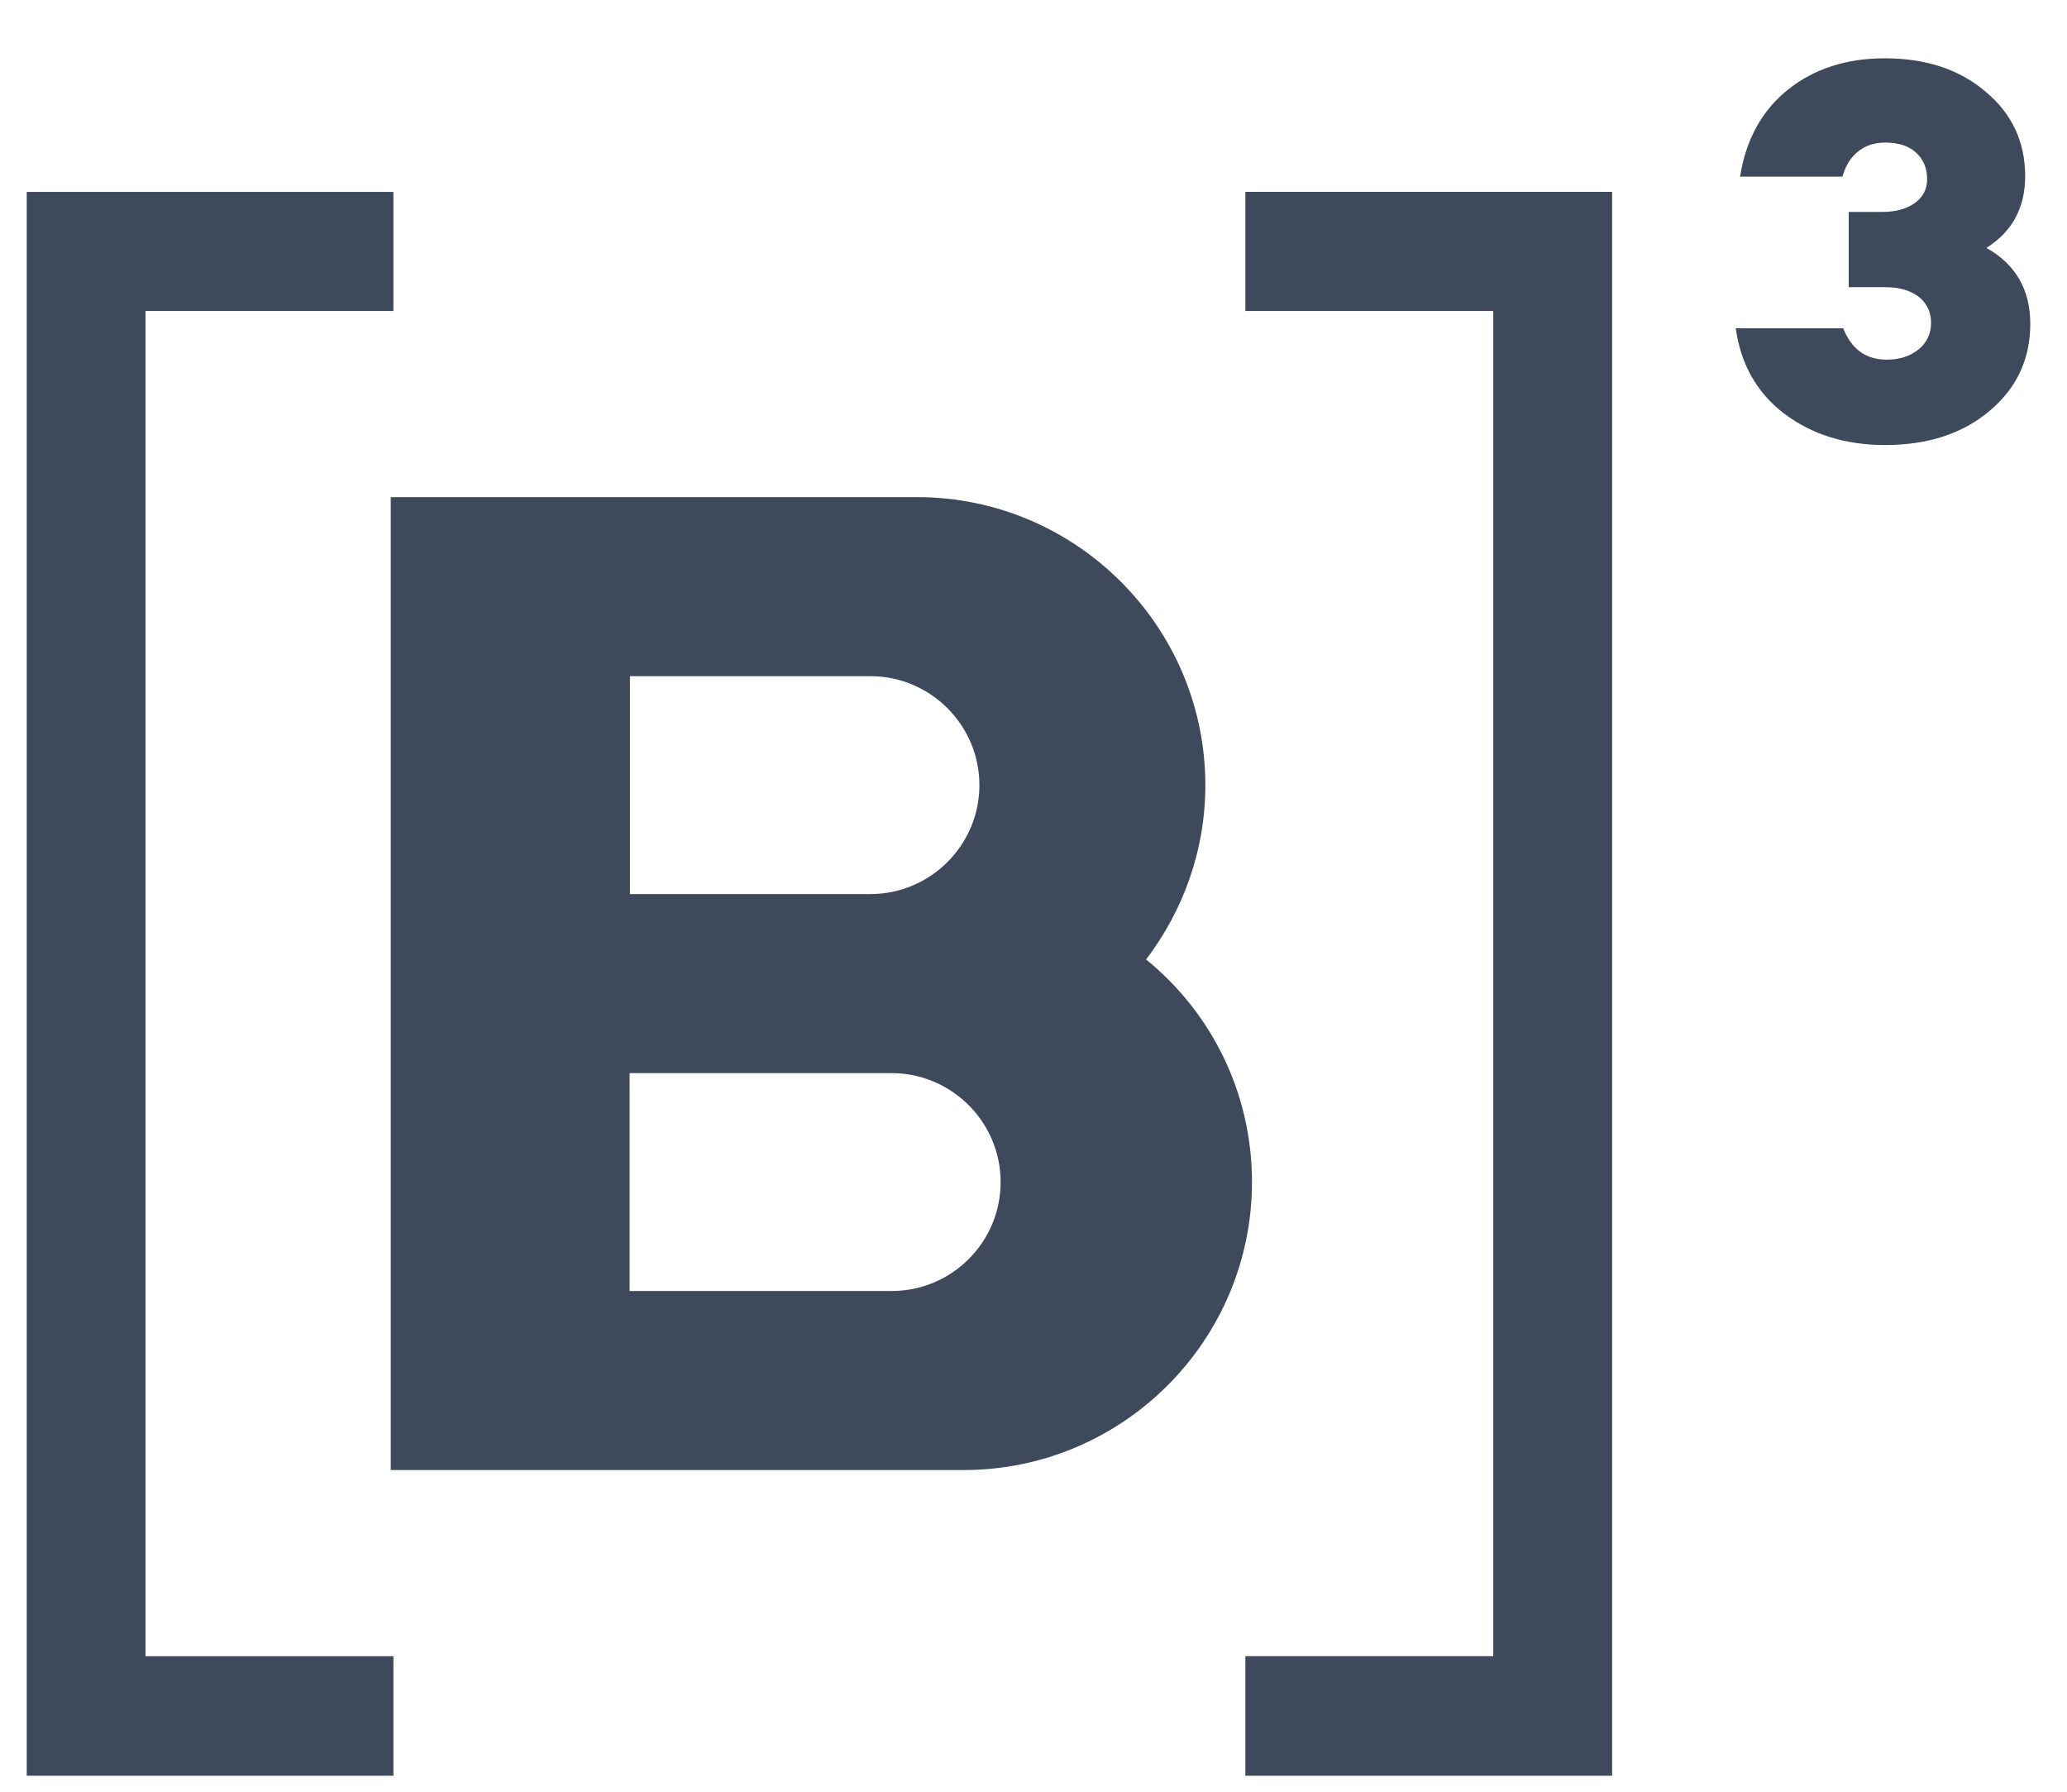
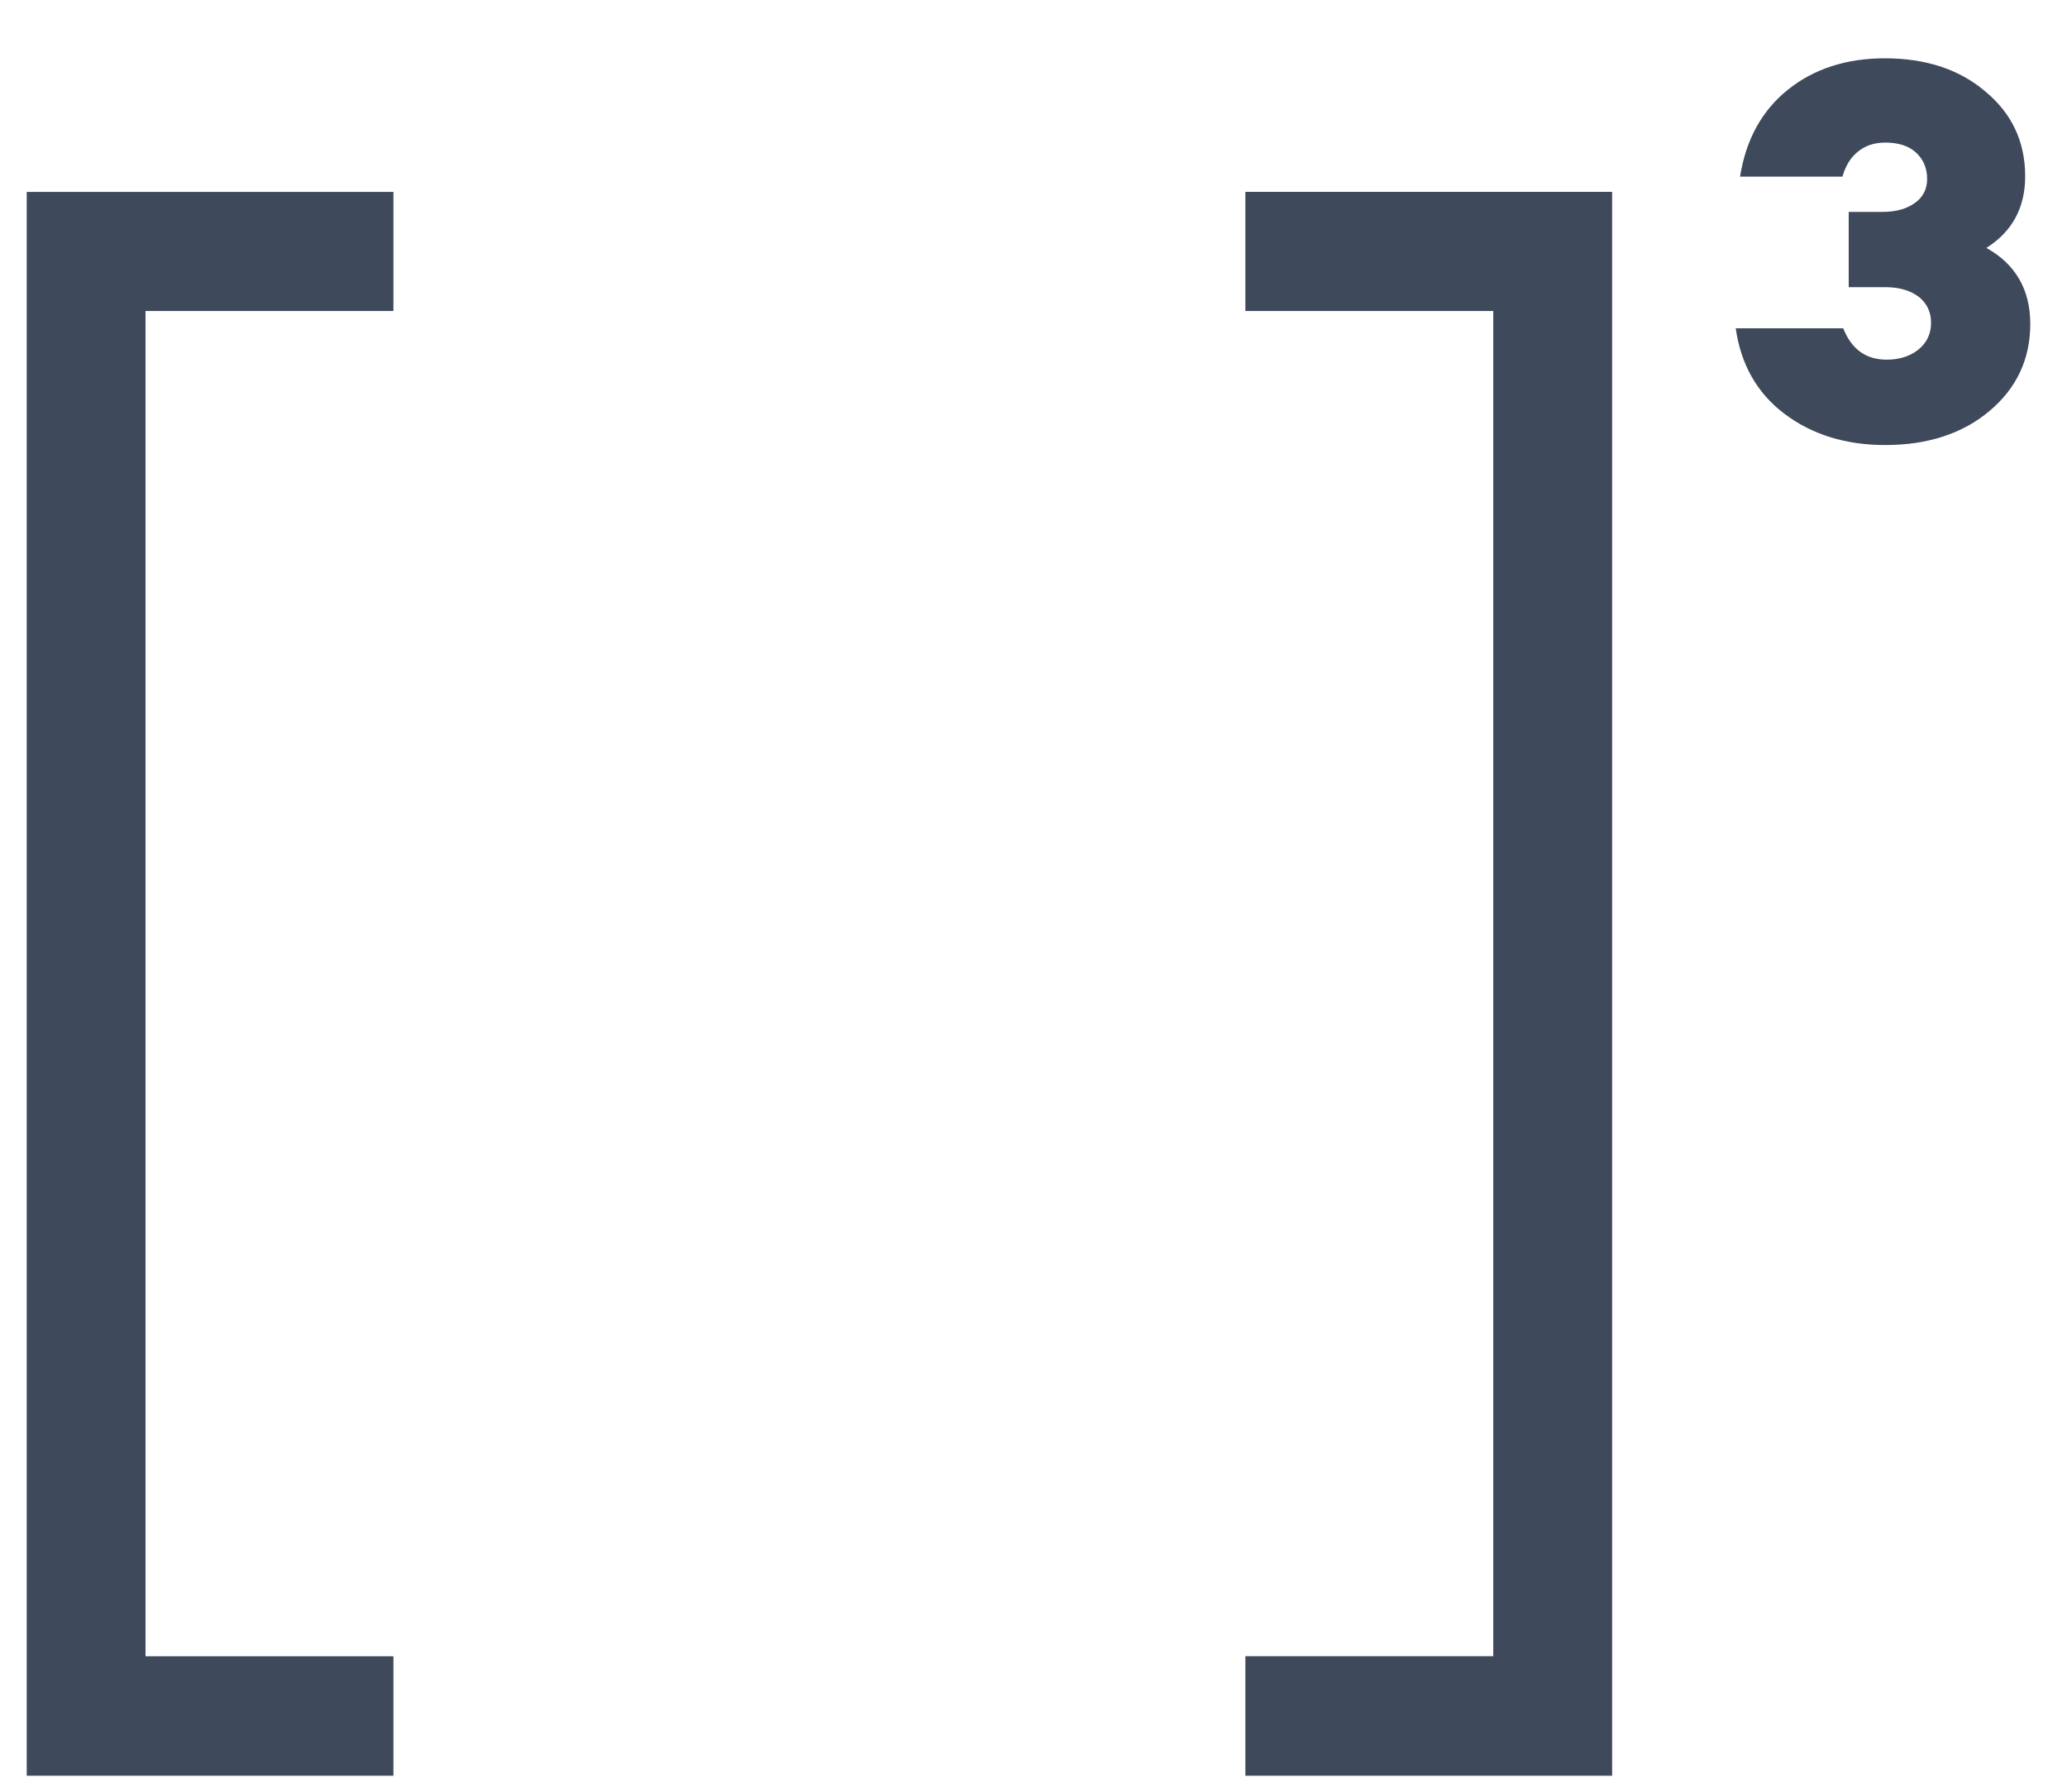
<svg xmlns="http://www.w3.org/2000/svg" width="30" height="26" viewBox="0 0 30 26" fill="none">
-   <path d="M12.94 18.734H9.138V15.572H12.94C13.811 15.572 14.523 16.283 14.523 17.153C14.523 18.023 13.817 18.734 12.94 18.734ZM9.143 9.812H12.633C13.504 9.812 14.215 10.523 14.215 11.393C14.215 12.263 13.504 12.974 12.633 12.974H9.143V9.812ZM16.634 13.923C17.169 13.218 17.494 12.348 17.494 11.393C17.494 9.09 15.616 7.214 13.31 7.214H5.671V12.974V15.572V21.332H9.57H13.988C16.293 21.332 18.171 19.456 18.171 17.153C18.171 15.851 17.574 14.685 16.634 13.923Z" fill="#3E495B" />
  <path d="M29.467 4.701C29.467 5.213 29.268 5.634 28.875 5.964C28.483 6.294 27.976 6.458 27.361 6.458C26.786 6.458 26.297 6.305 25.898 6.004C25.5 5.702 25.266 5.287 25.192 4.764H26.752C26.872 5.065 27.077 5.219 27.384 5.219C27.572 5.219 27.726 5.168 27.845 5.071C27.965 4.974 28.027 4.844 28.027 4.684C28.027 4.531 27.97 4.406 27.851 4.309C27.731 4.218 27.572 4.167 27.361 4.167H26.832V3.075H27.321C27.521 3.075 27.674 3.03 27.794 2.944C27.913 2.859 27.97 2.74 27.97 2.598C27.97 2.438 27.913 2.308 27.805 2.211C27.697 2.114 27.549 2.069 27.361 2.069C27.173 2.069 27.02 2.131 26.9 2.262C26.826 2.342 26.775 2.444 26.741 2.563H25.255C25.34 2.023 25.574 1.602 25.95 1.301C26.325 1 26.798 0.846 27.355 0.846C27.948 0.846 28.437 1.005 28.818 1.33C29.2 1.648 29.393 2.057 29.393 2.558C29.393 3.013 29.206 3.36 28.83 3.598C29.251 3.831 29.467 4.201 29.467 4.701Z" fill="#3E495B" />
  <path d="M5.71 4.513V2.785H0.388V25.768H5.71V24.034H2.112V4.513H5.71Z" fill="#3E495B" />
  <path d="M18.075 24.033V25.768H23.398V2.784H18.075V4.513H21.673V24.033H18.075Z" fill="#3E495B" />
</svg>